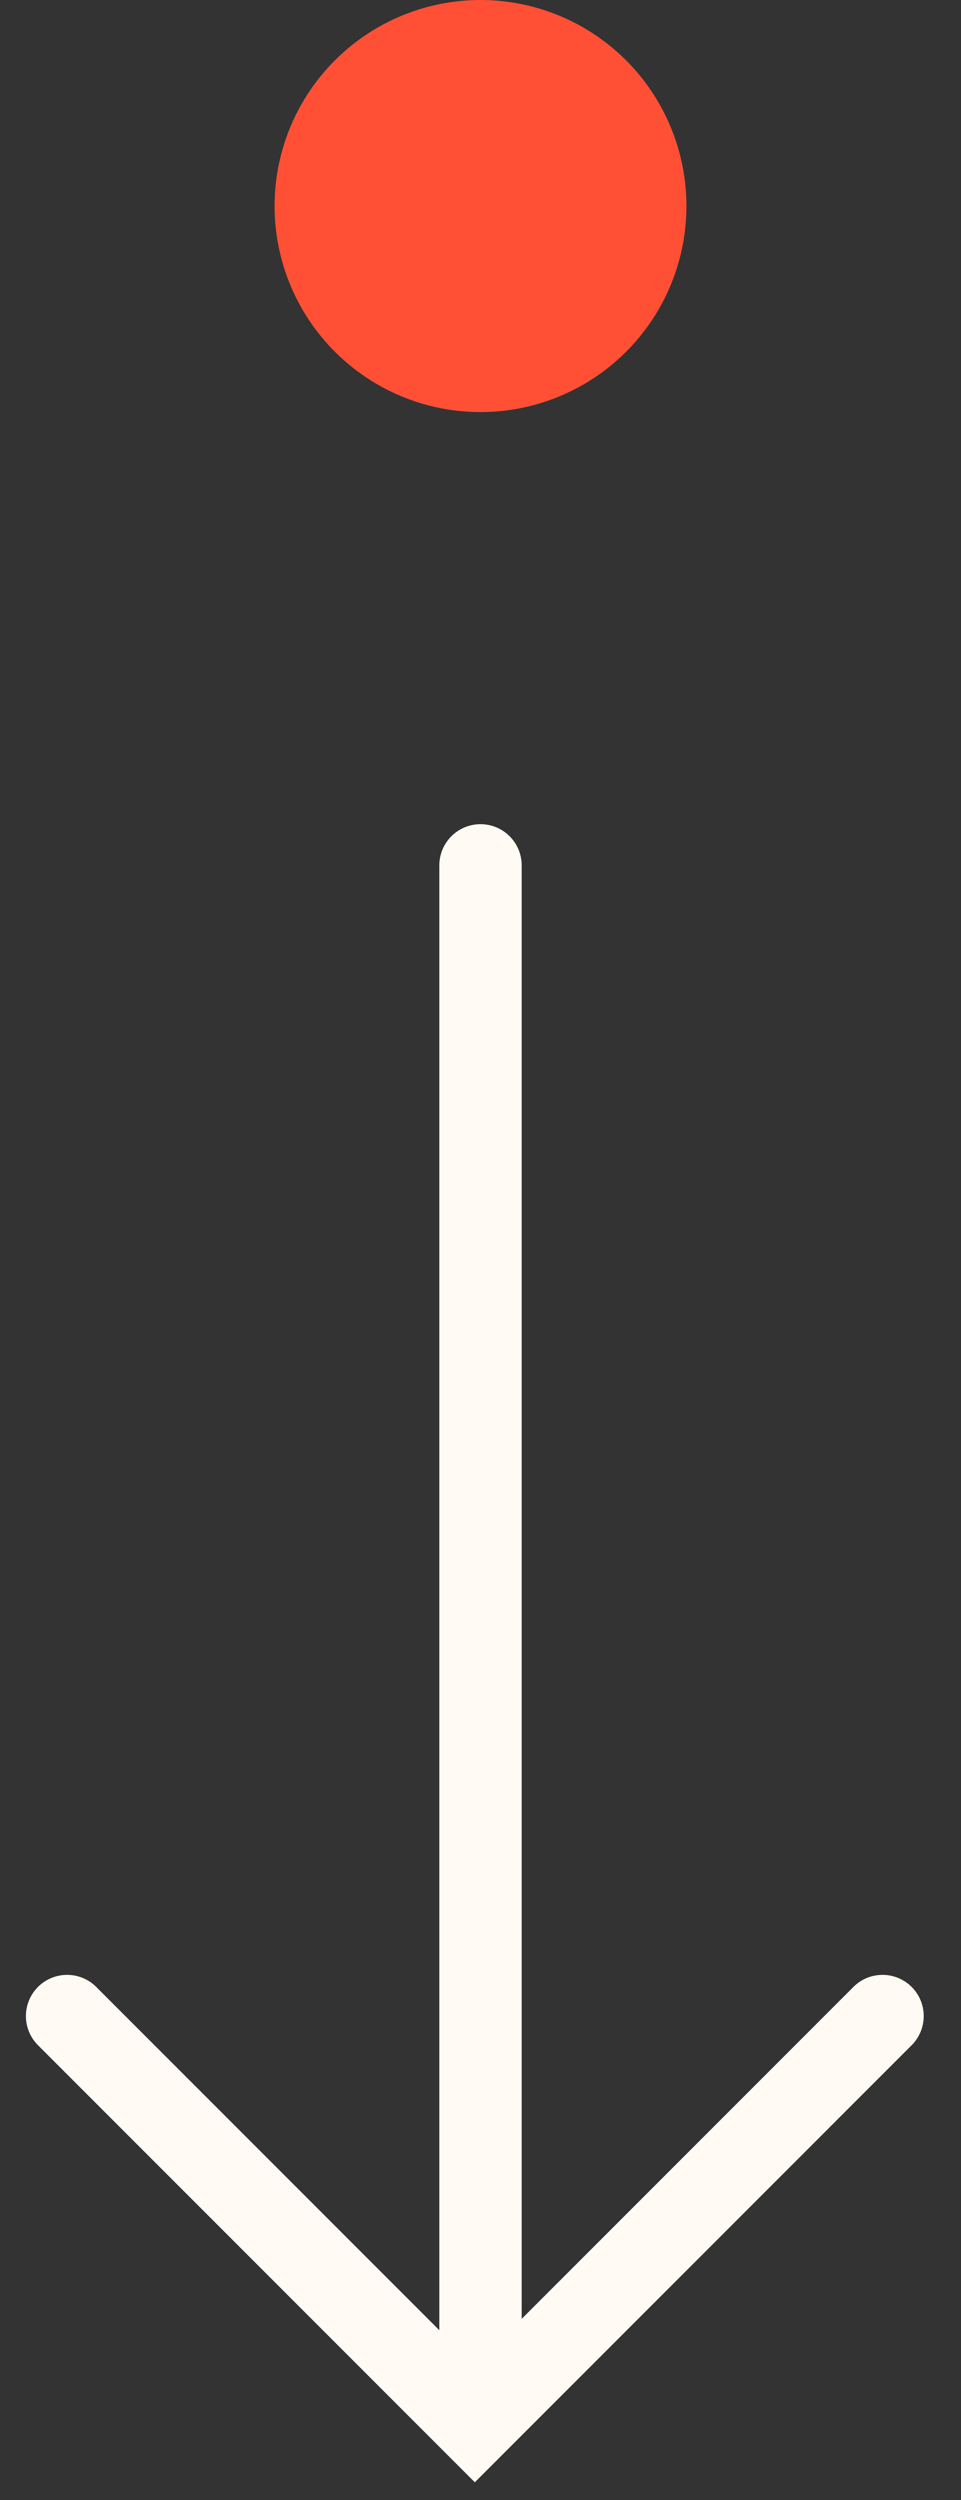
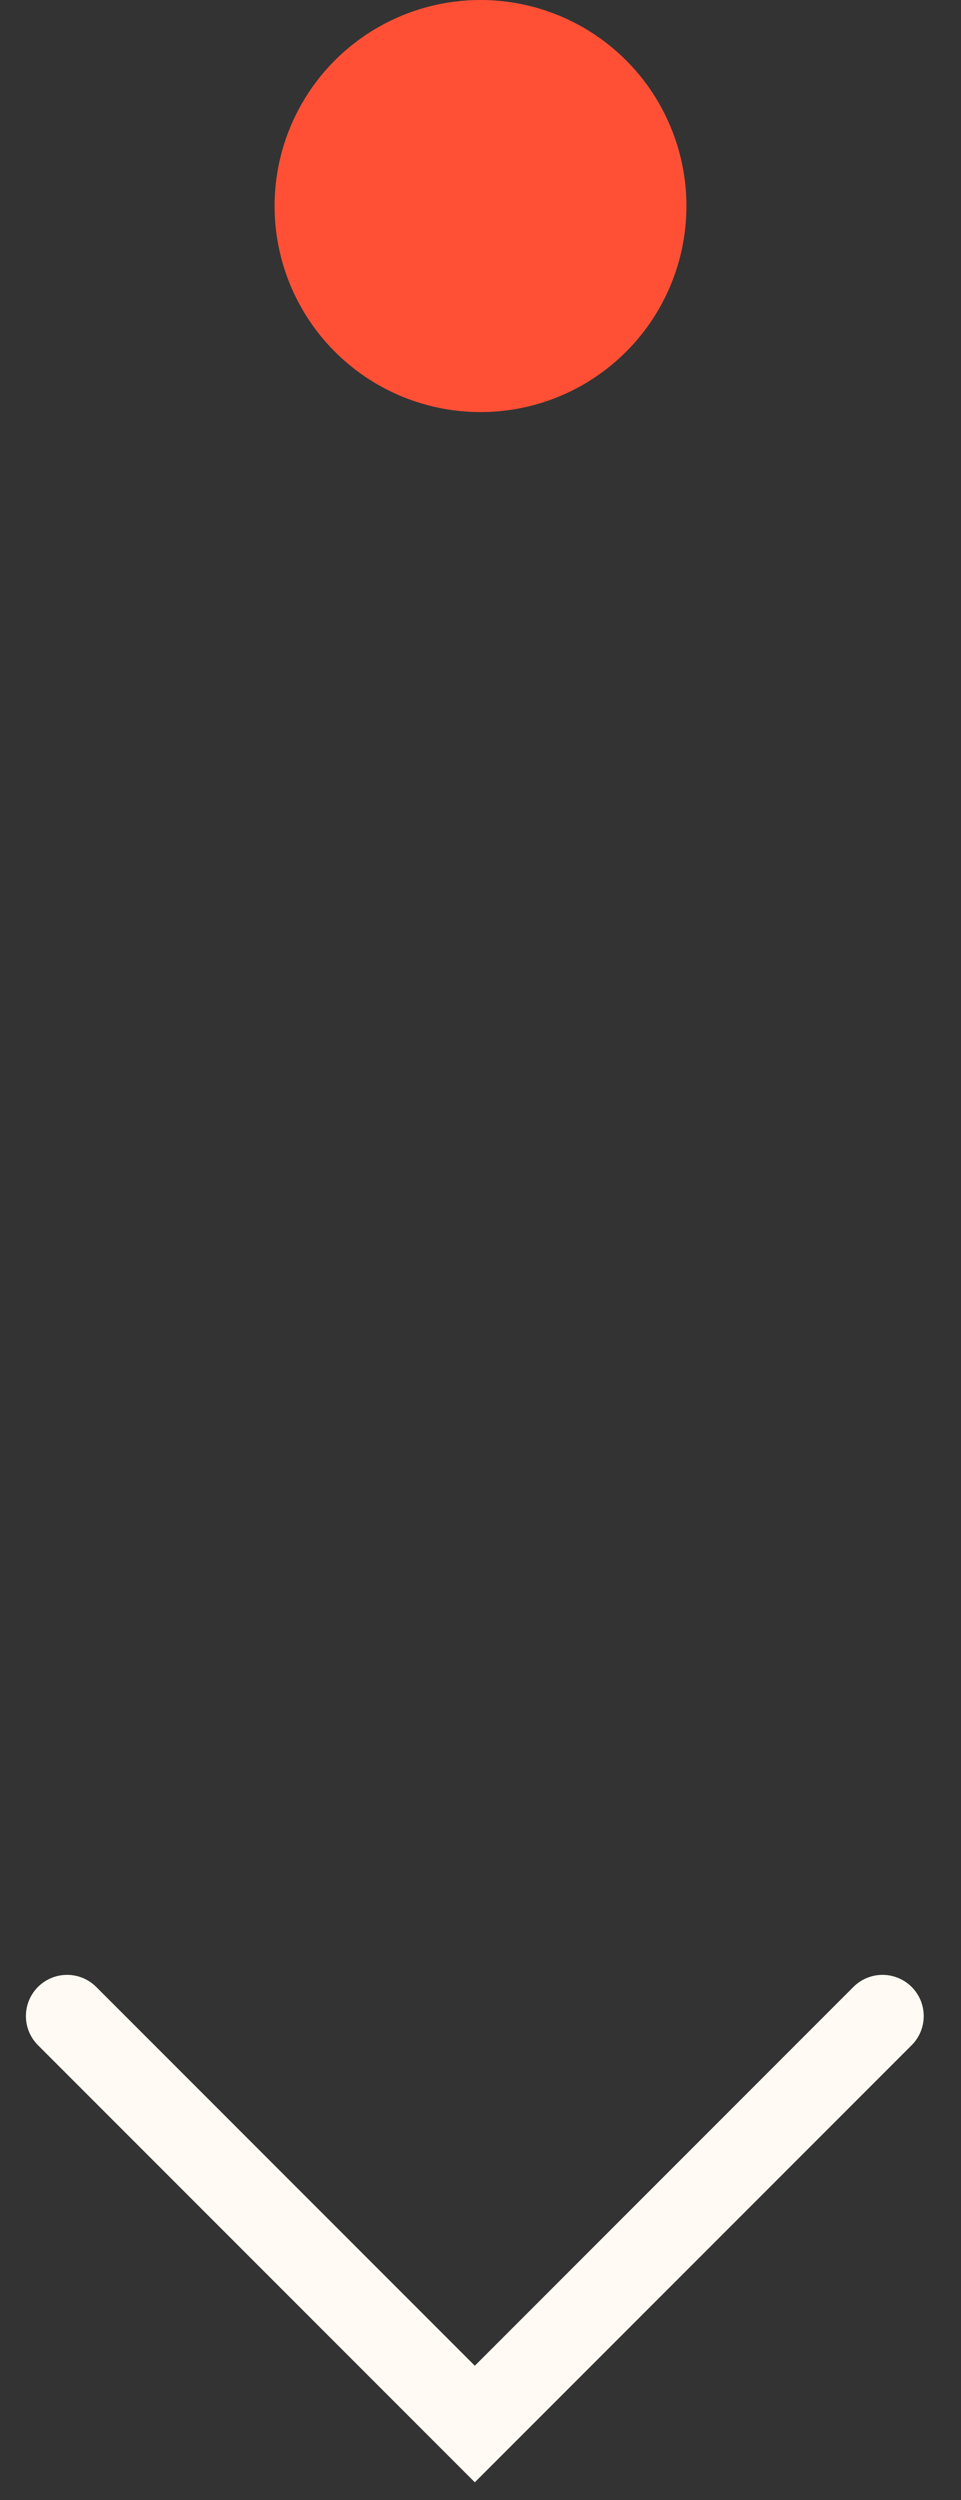
<svg xmlns="http://www.w3.org/2000/svg" width="35px" height="91px" viewBox="0 0 35 91" version="1.1">
  <rect x="0" y="0" width="35" height="91" fill="#333333" stroke="none" />
  <title>scrollArow</title>
  <g id="Page-1" stroke="none" stroke-width="1" fill="none" fill-rule="evenodd">
    <g id="Index_03" transform="translate(-943, -789)">
      <g id="scrollArow" transform="translate(945.444, 789)">
-         <line x1="15.056" y1="31.5" x2="15.056" y2="87.5" id="Line-5" stroke="#FFFAF3" stroke-width="3" stroke-linecap="round" />
        <polyline id="Rectangle" stroke="#FFFAF3" stroke-width="3" stroke-linecap="round" transform="translate(14.849, 73.385) rotate(45) translate(-14.849, -73.385) " points="25.349 62.885 25.349 83.885 4.349 83.885" />
        <circle id="Oval" fill="#FF5036" cx="15.056" cy="7.5" r="7.5" />
      </g>
    </g>
  </g>
</svg>